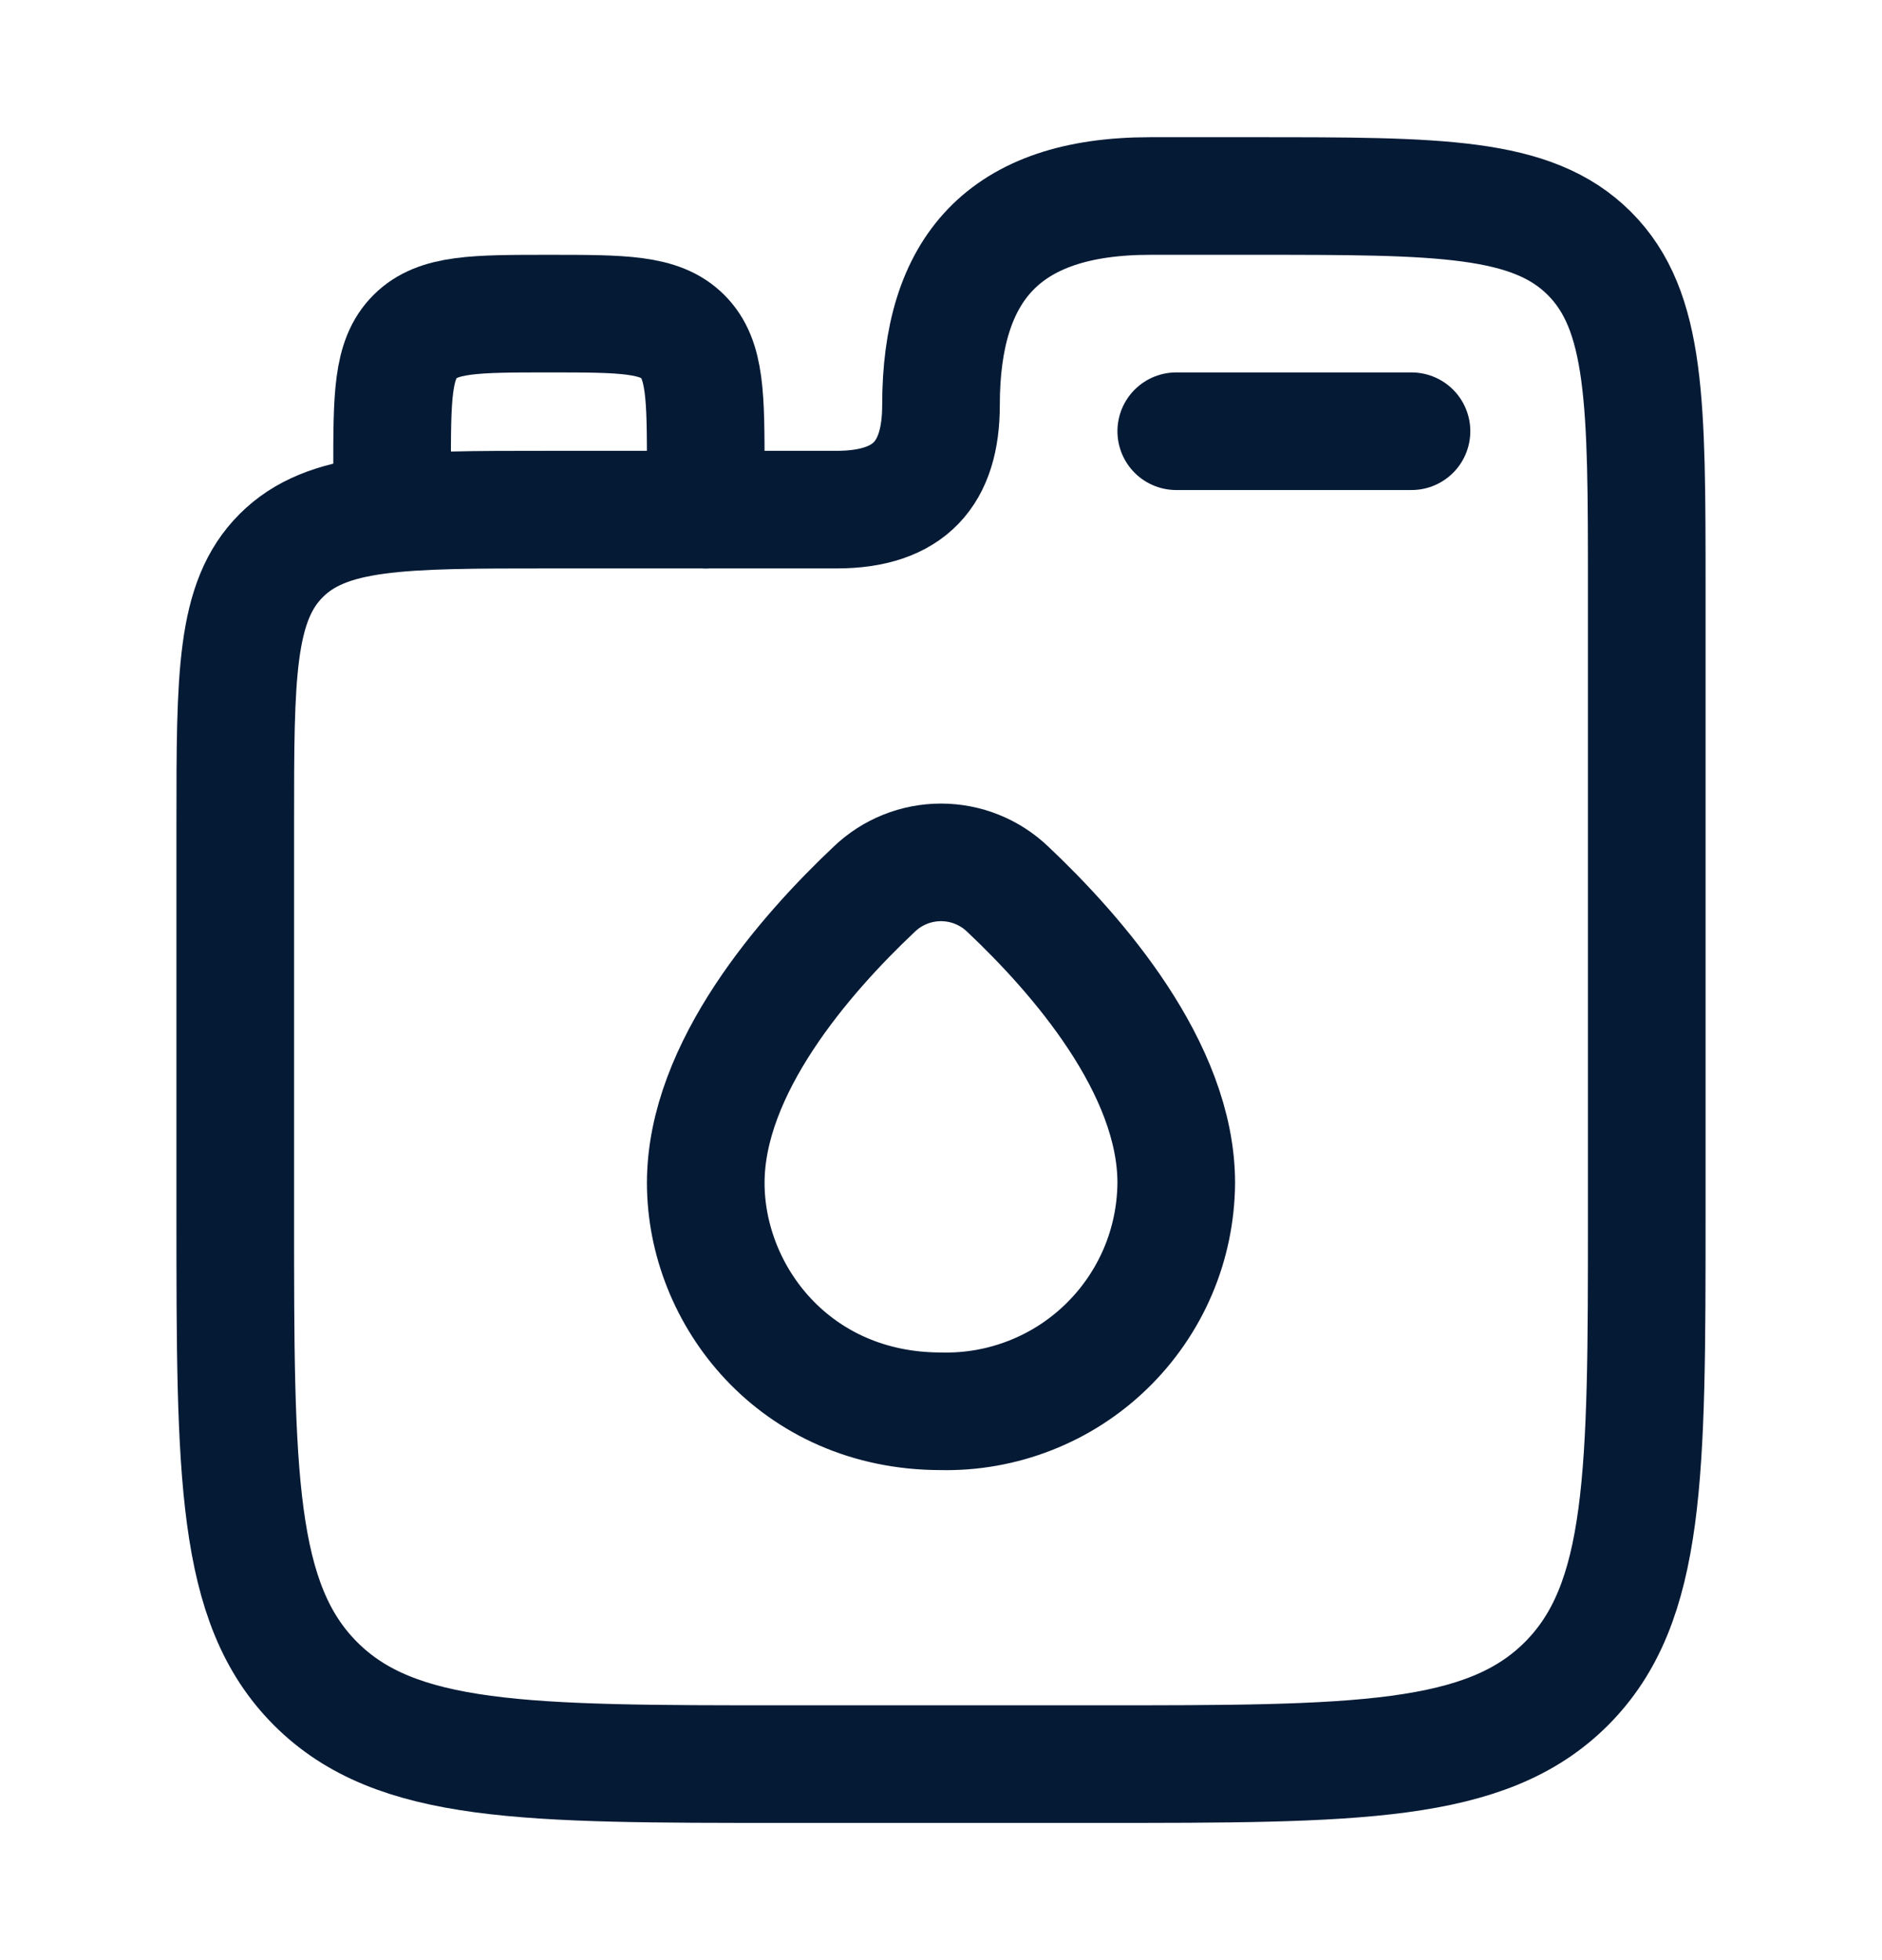
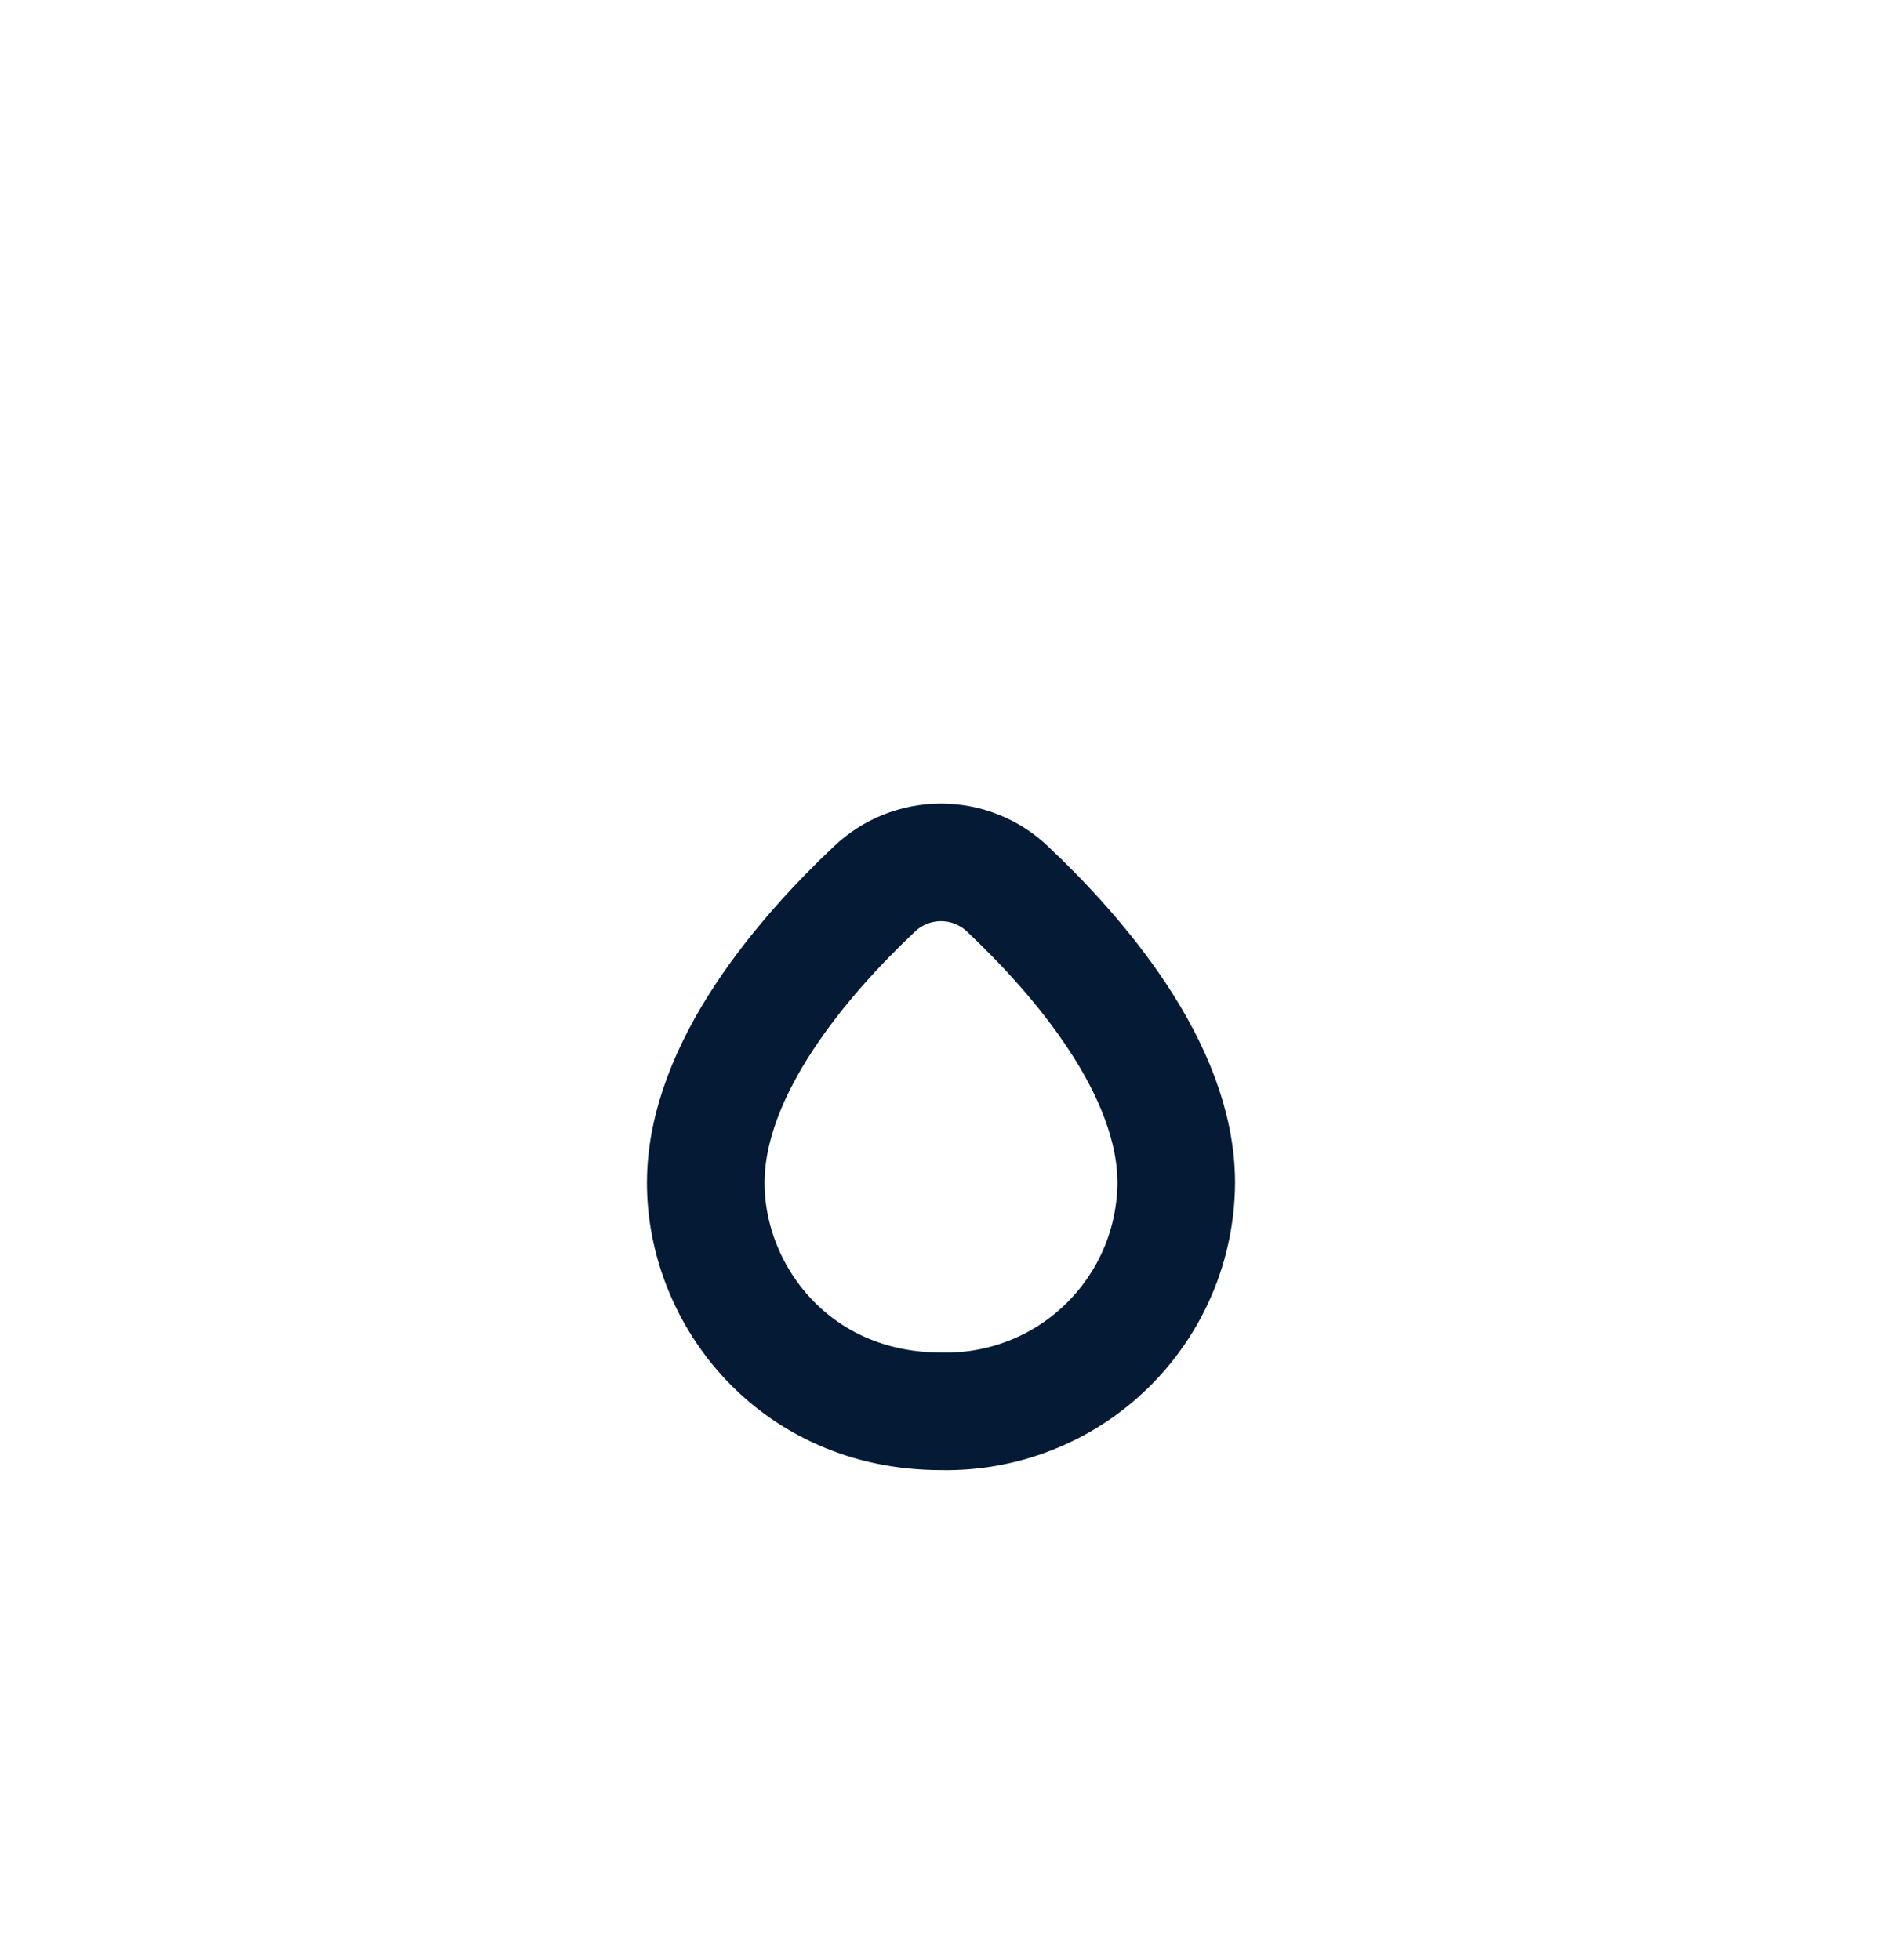
<svg xmlns="http://www.w3.org/2000/svg" width="24" height="25" viewBox="0 0 24 25" fill="none">
-   <path d="M5 6.5V6C5 5.057 5 4.586 5.293 4.293C5.586 4 6.057 4 7 4C7.943 4 8.414 4 8.707 4.293C9 4.586 9 5.057 9 6V6.5M15 5.5H18" stroke="#051A35" stroke-width="1.5" stroke-linecap="round" stroke-linejoin="round" />
-   <path d="M16 2.5H14.667C12.793 2.5 12 3.434 12 5.167C12 6.033 11.603 6.5 10.667 6.5H7C5.114 6.5 4.172 6.5 3.586 7.086C3 7.672 3 8.614 3 10.5V15.5C3 18.8 3 20.45 4.025 21.475C5.05 22.5 6.7 22.5 10 22.5H14C17.3 22.5 18.95 22.5 19.975 21.475C21 20.45 21 18.8 21 15.5V7.5C21 5.143 21 3.964 20.268 3.232C19.535 2.5 18.357 2.5 16 2.5Z" stroke="#051A35" stroke-width="1.5" stroke-linecap="round" stroke-linejoin="round" />
  <path d="M9 15.087C9 13.623 10.264 12.176 11.15 11.34C11.379 11.121 11.683 10.999 12 10.999C12.317 10.999 12.621 11.121 12.85 11.34C13.736 12.176 15 13.623 15 15.087C14.997 15.476 14.918 15.861 14.765 16.219C14.612 16.577 14.389 16.901 14.11 17.172C13.831 17.443 13.501 17.656 13.138 17.798C12.776 17.94 12.389 18.009 12 18C10.136 18 9 16.523 9 15.087Z" stroke="#051A35" stroke-width="1.5" stroke-linecap="round" stroke-linejoin="round" />
</svg>